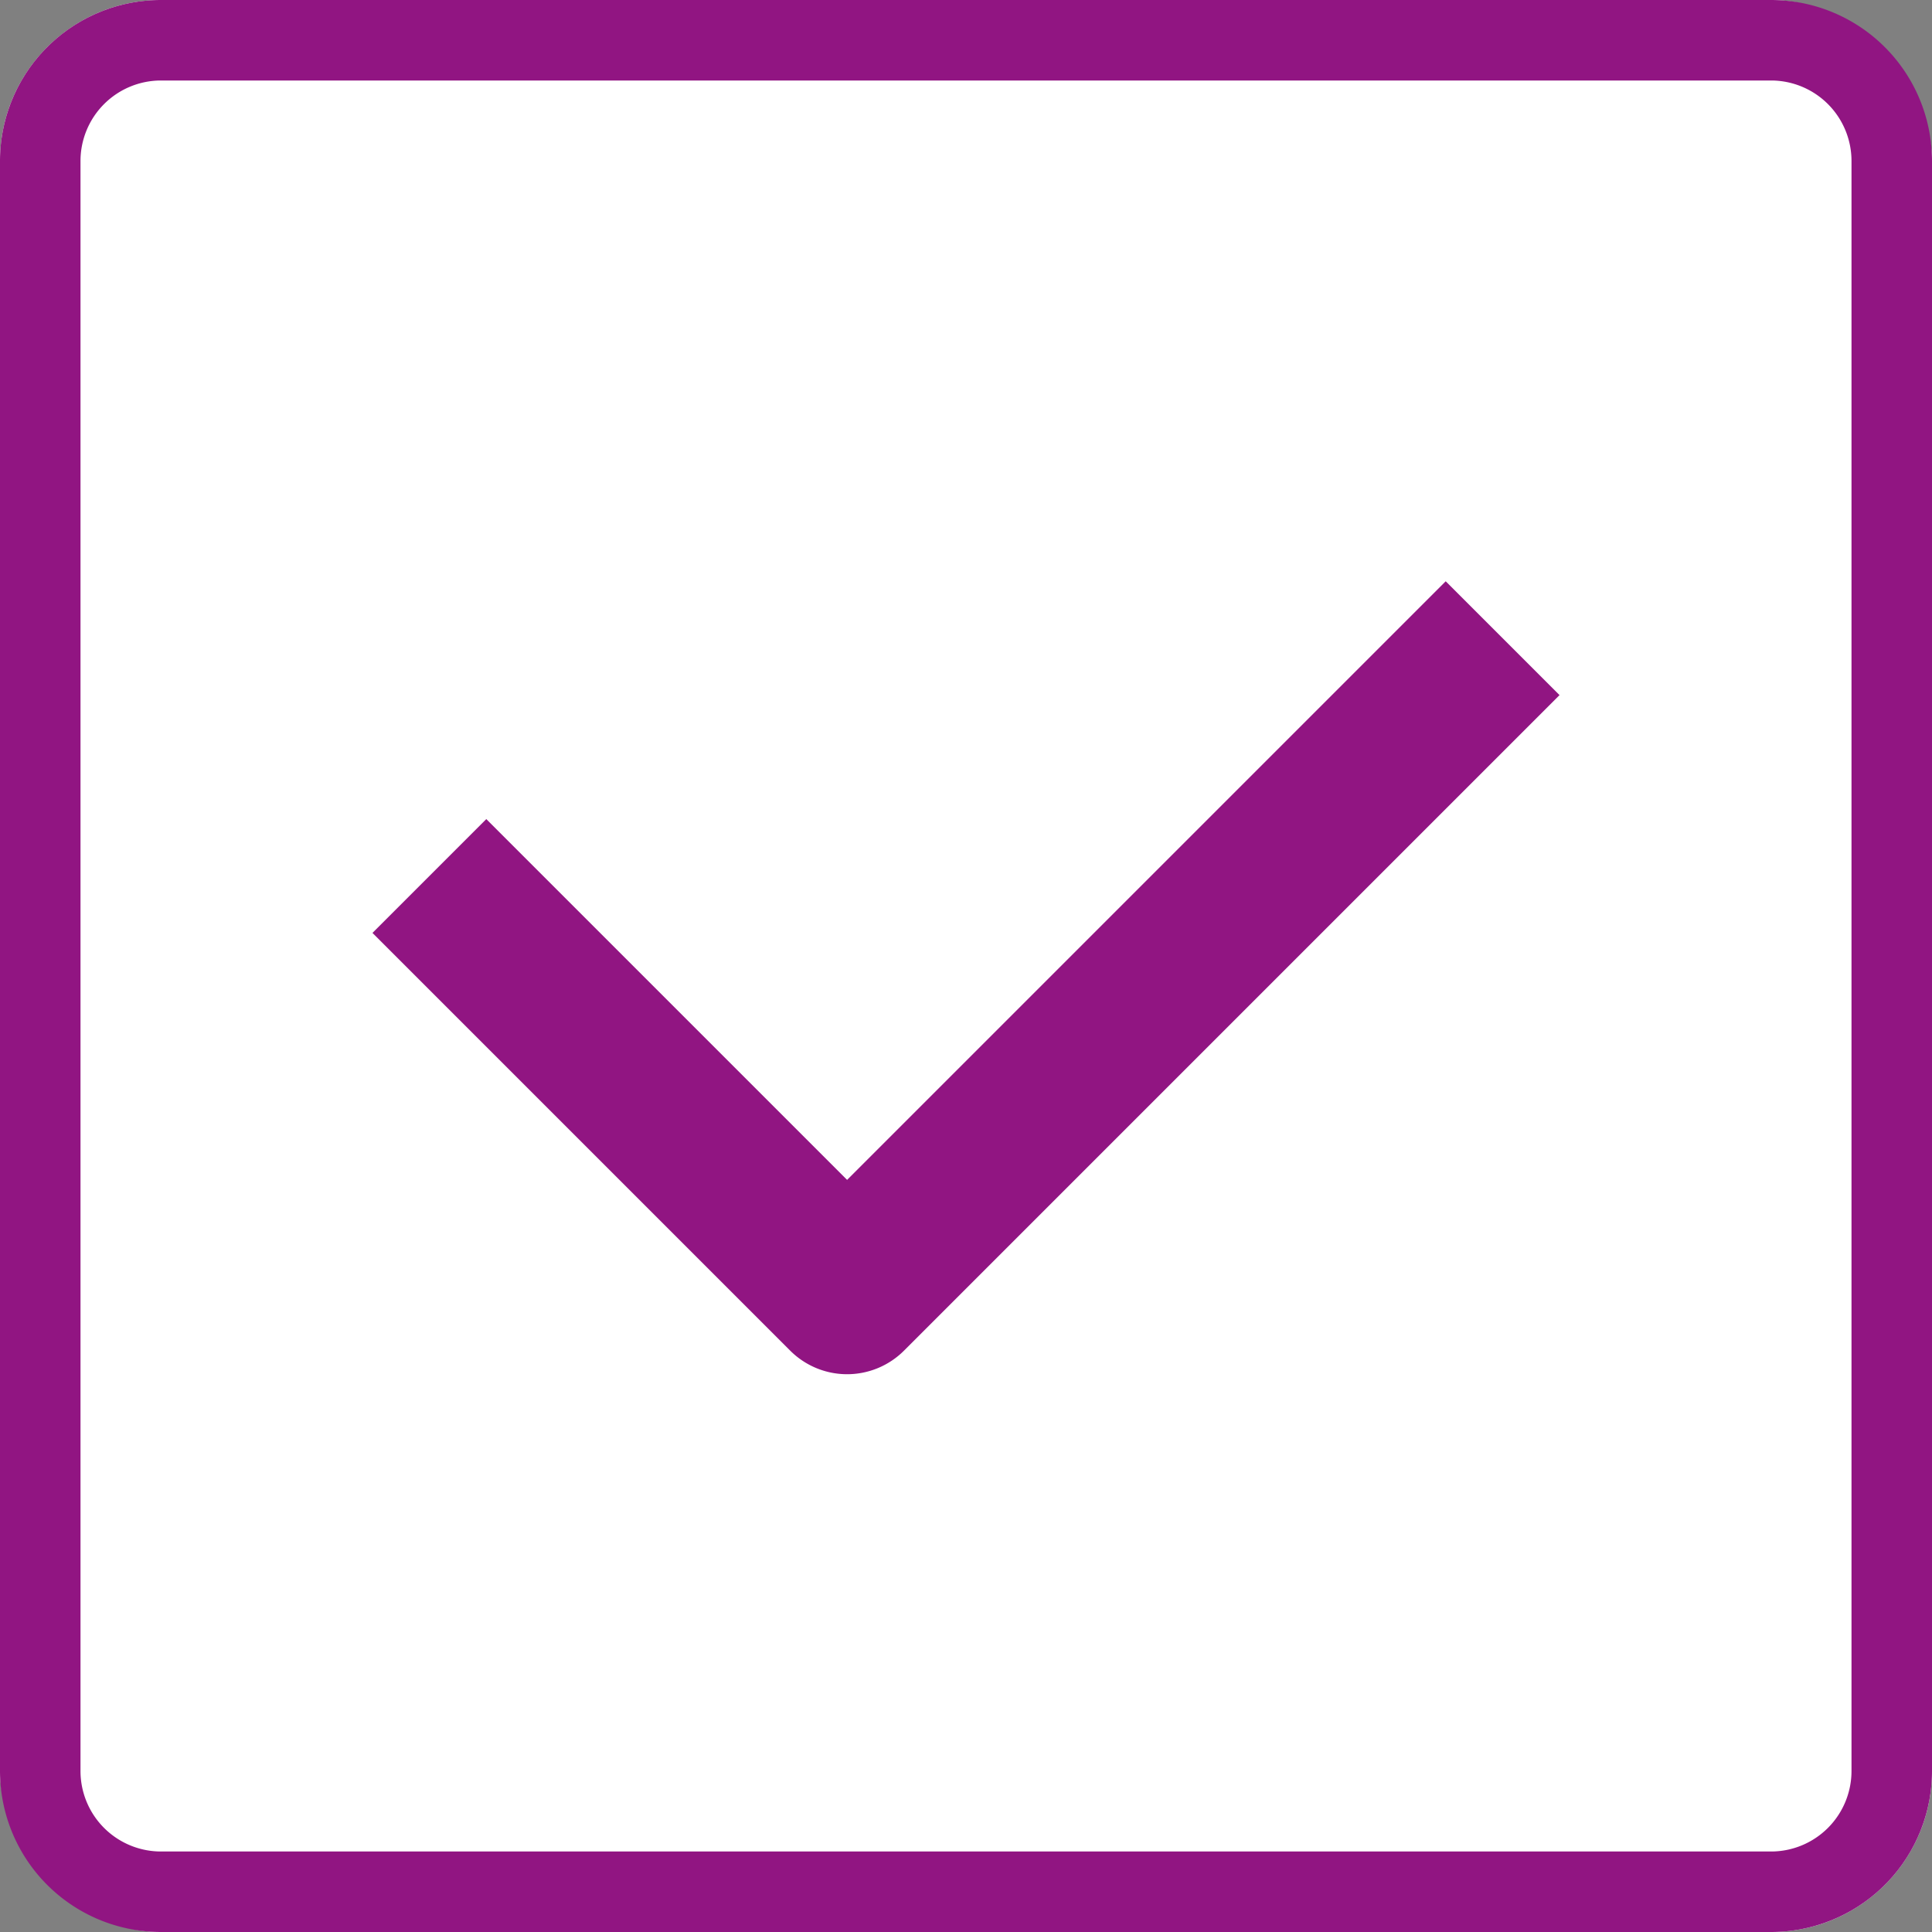
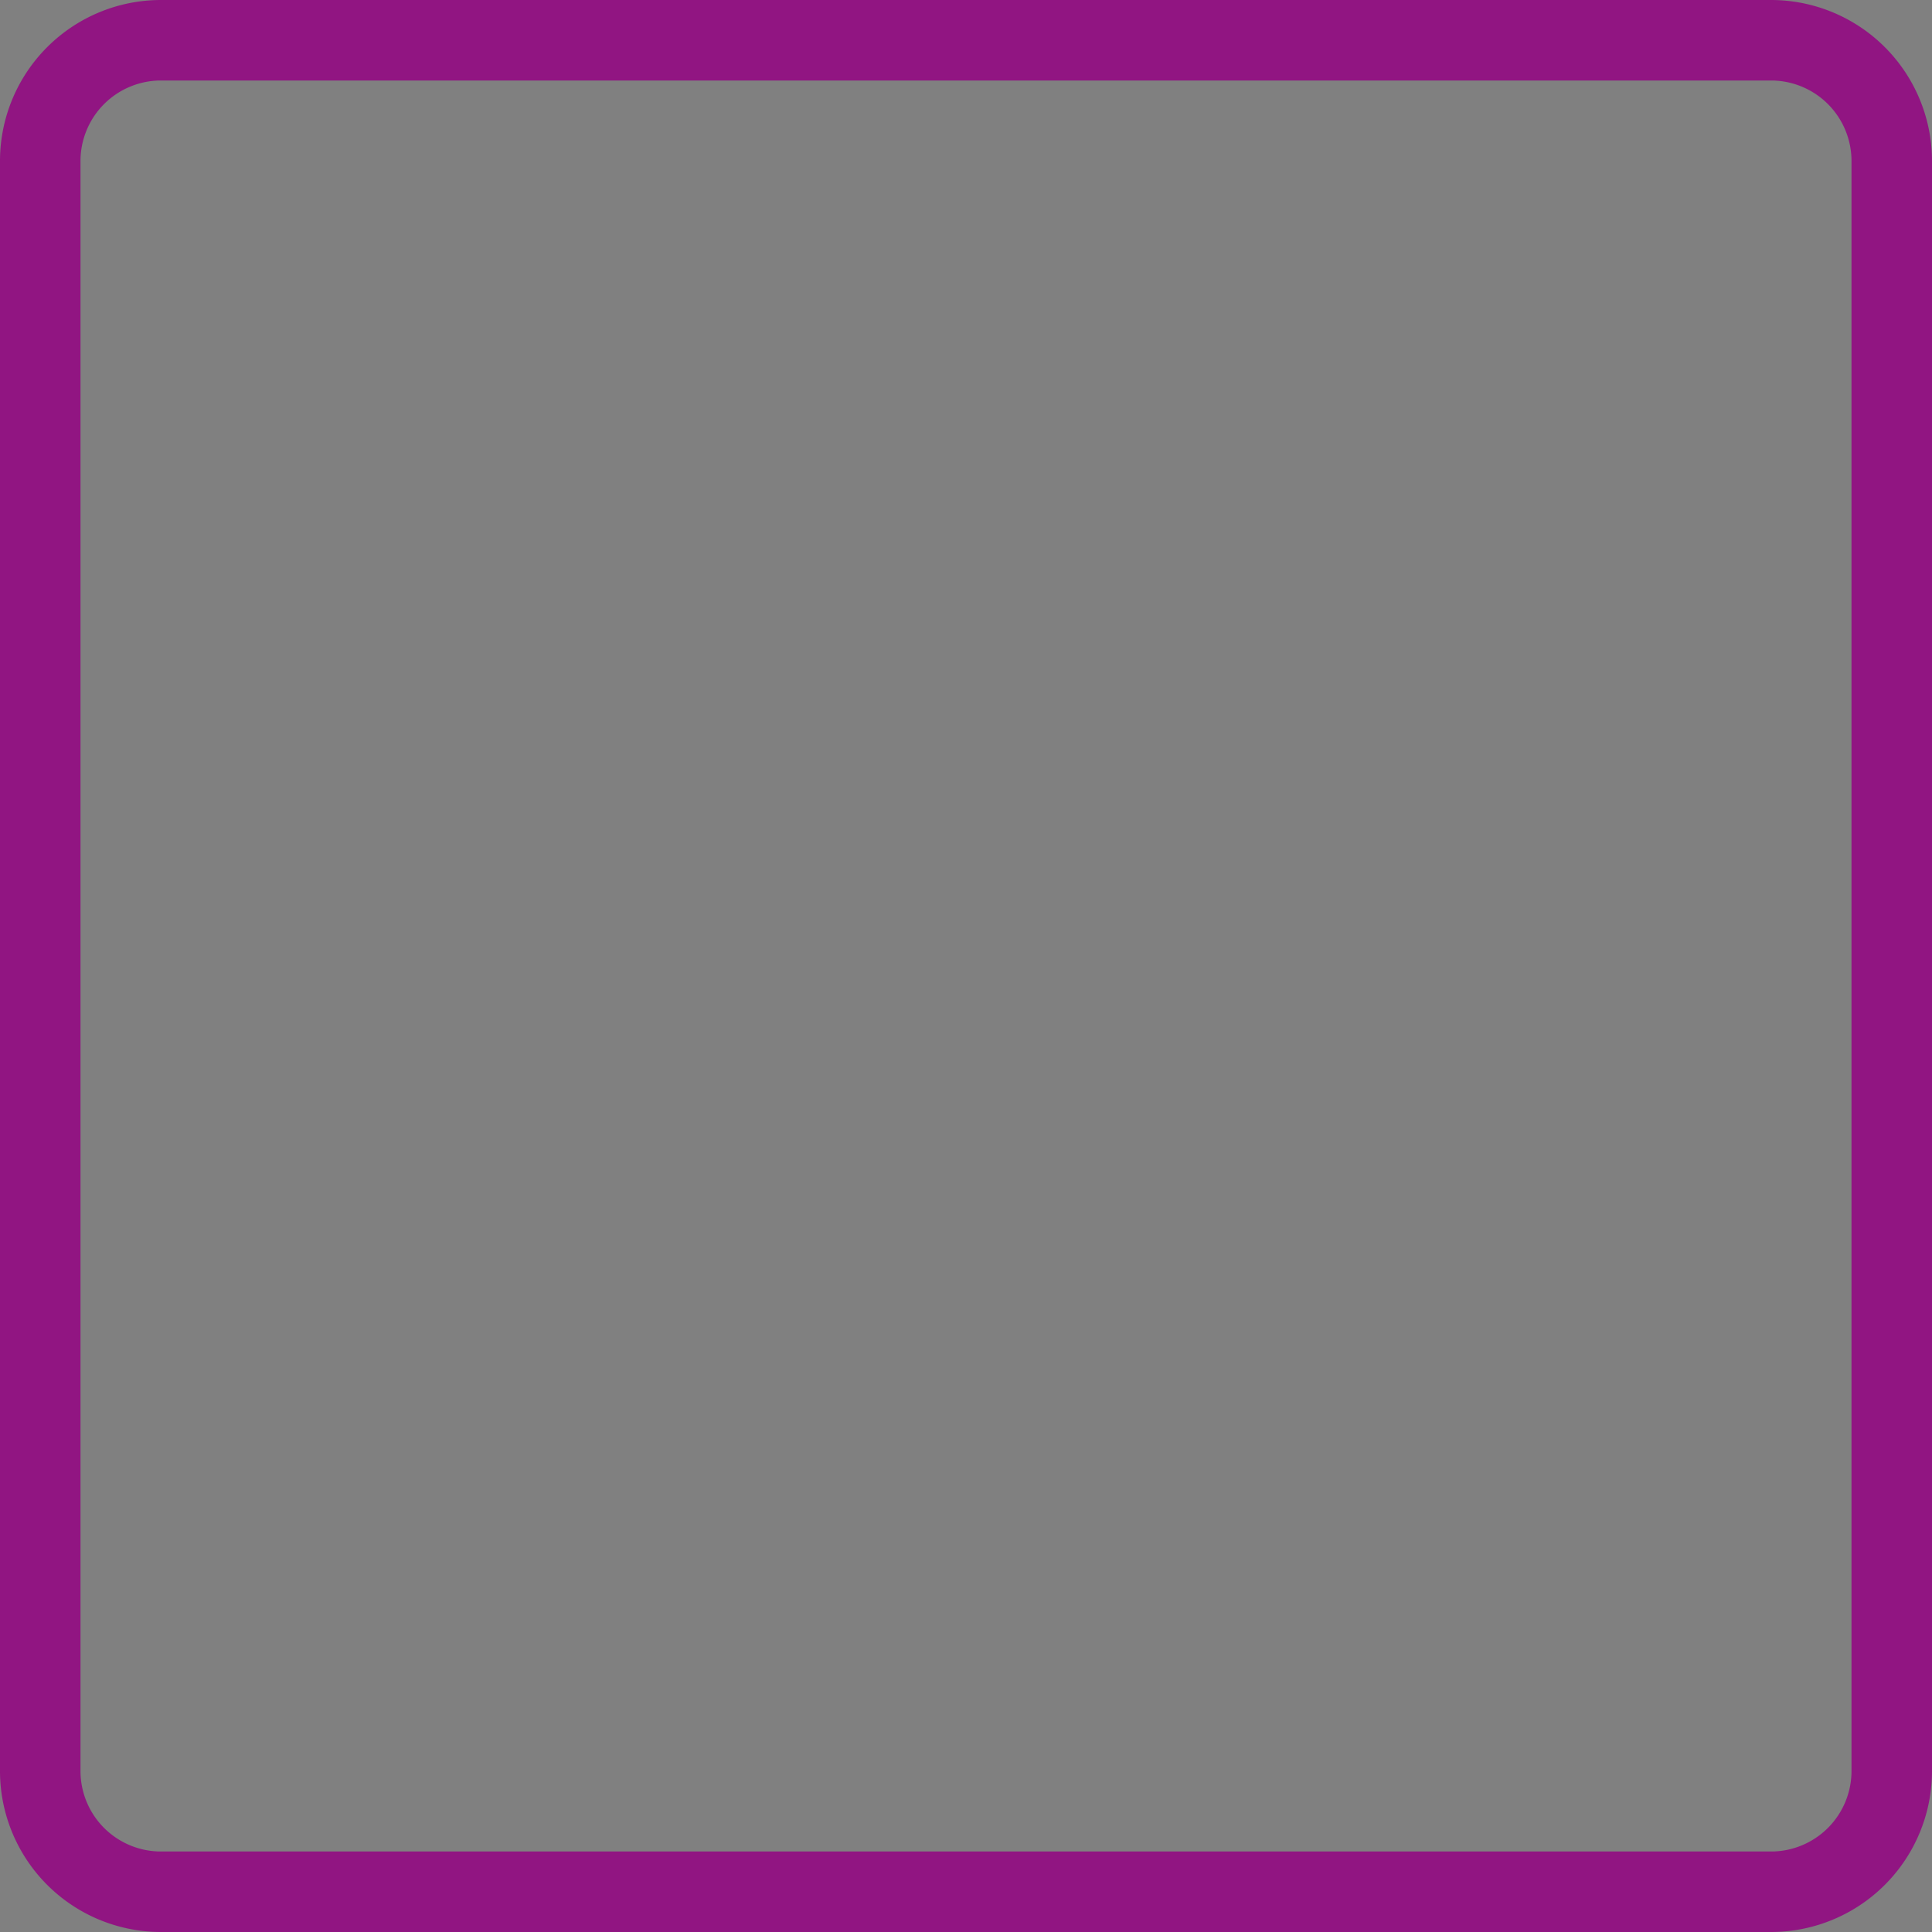
<svg xmlns="http://www.w3.org/2000/svg" width="24" height="24" viewBox="0 0 24 24">
  <rect x="0" y="0" width="24" height="24" fill="#808080" stroke="none" />
  <g transform="translate(-1023 -2366)">
-     <rect width="24" height="24" rx="2" transform="translate(1023 2366)" fill="#fff" />
-     <path d="M2,1A1,1,0,0,0,1,2V22a1,1,0,0,0,1,1H22a1,1,0,0,0,1-1V2a1,1,0,0,0-1-1H2M2,0H22a2,2,0,0,1,2,2V22a2,2,0,0,1-2,2H2a2,2,0,0,1-2-2V2A2,2,0,0,1,2,0Z" transform="translate(1023 2366)" fill="#911582" />
-     <path d="M129.788-13042.811a1,1,0,0,1-.707-.293l-5.189-5.189,1.414-1.414,4.482,4.482,7.436-7.436,1.414,1.414-8.143,8.143A1,1,0,0,1,129.788-13042.811Z" transform="translate(903.735 15425.882)" fill="#911582" />
+     <path d="M2,1A1,1,0,0,0,1,2V22a1,1,0,0,0,1,1H22a1,1,0,0,0,1-1V2a1,1,0,0,0-1-1H2M2,0H22a2,2,0,0,1,2,2V22a2,2,0,0,1-2,2H2a2,2,0,0,1-2-2V2A2,2,0,0,1,2,0" transform="translate(1023 2366)" fill="#911582" />
  </g>
</svg>